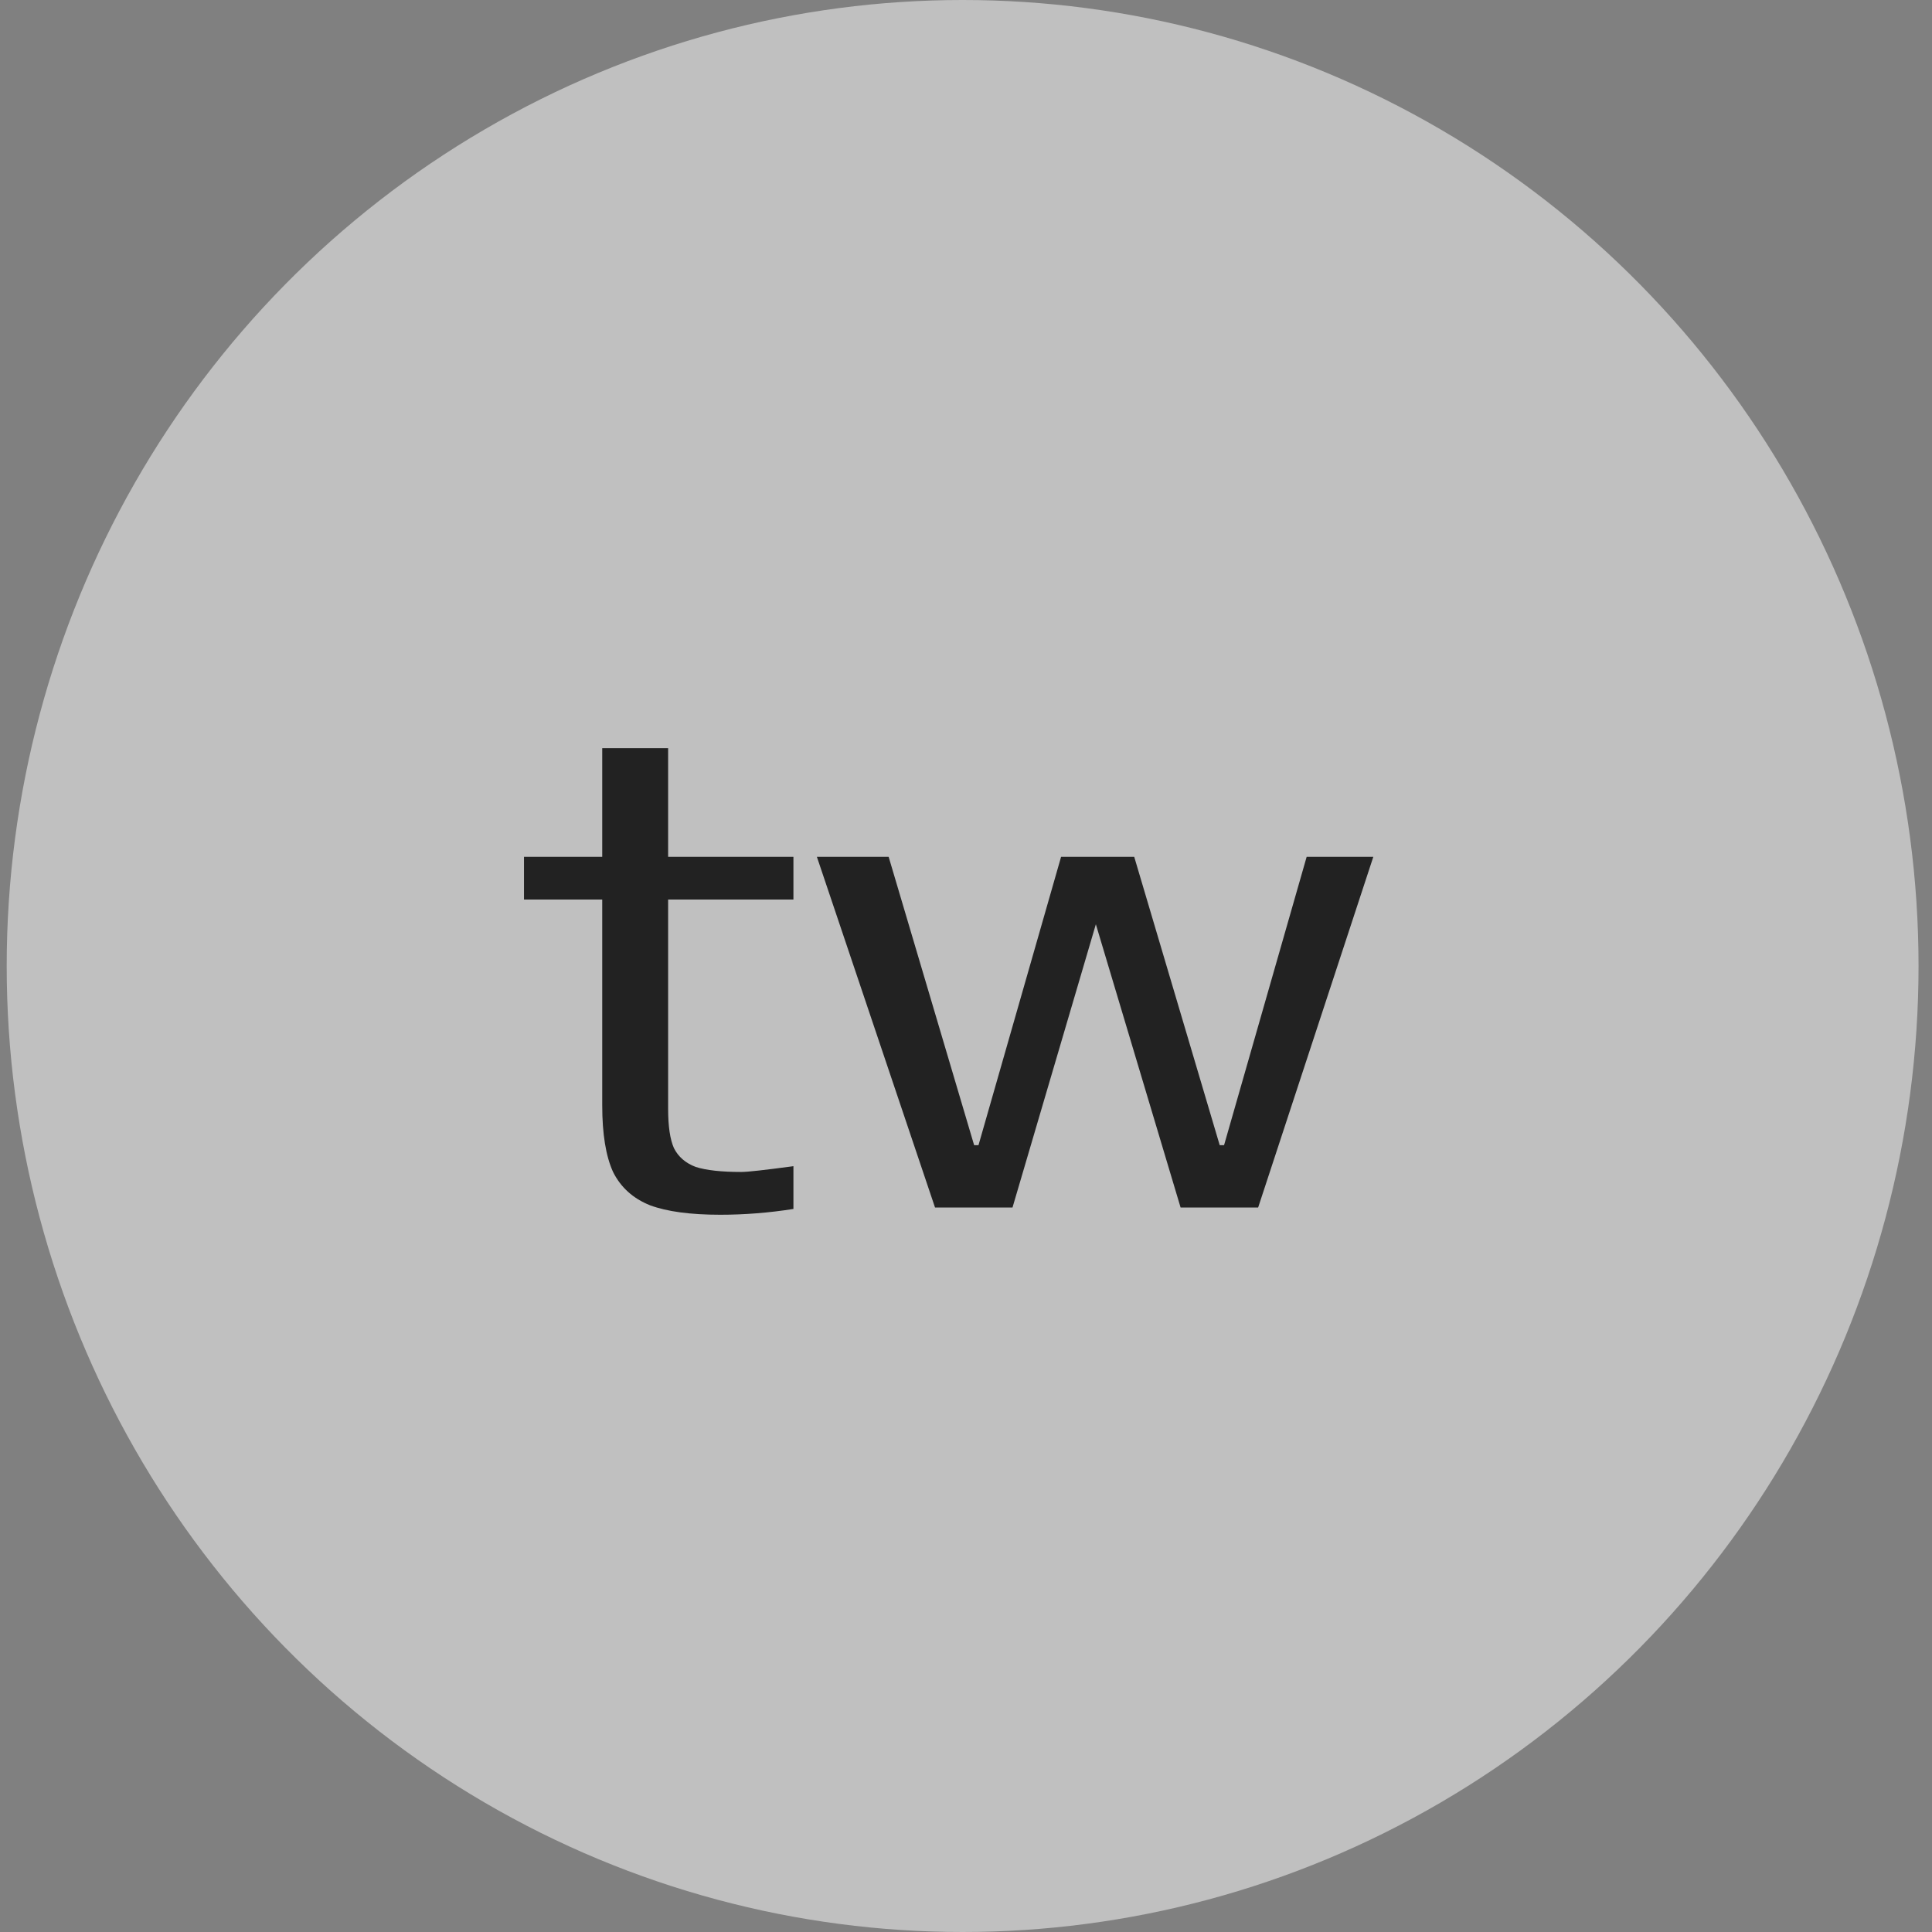
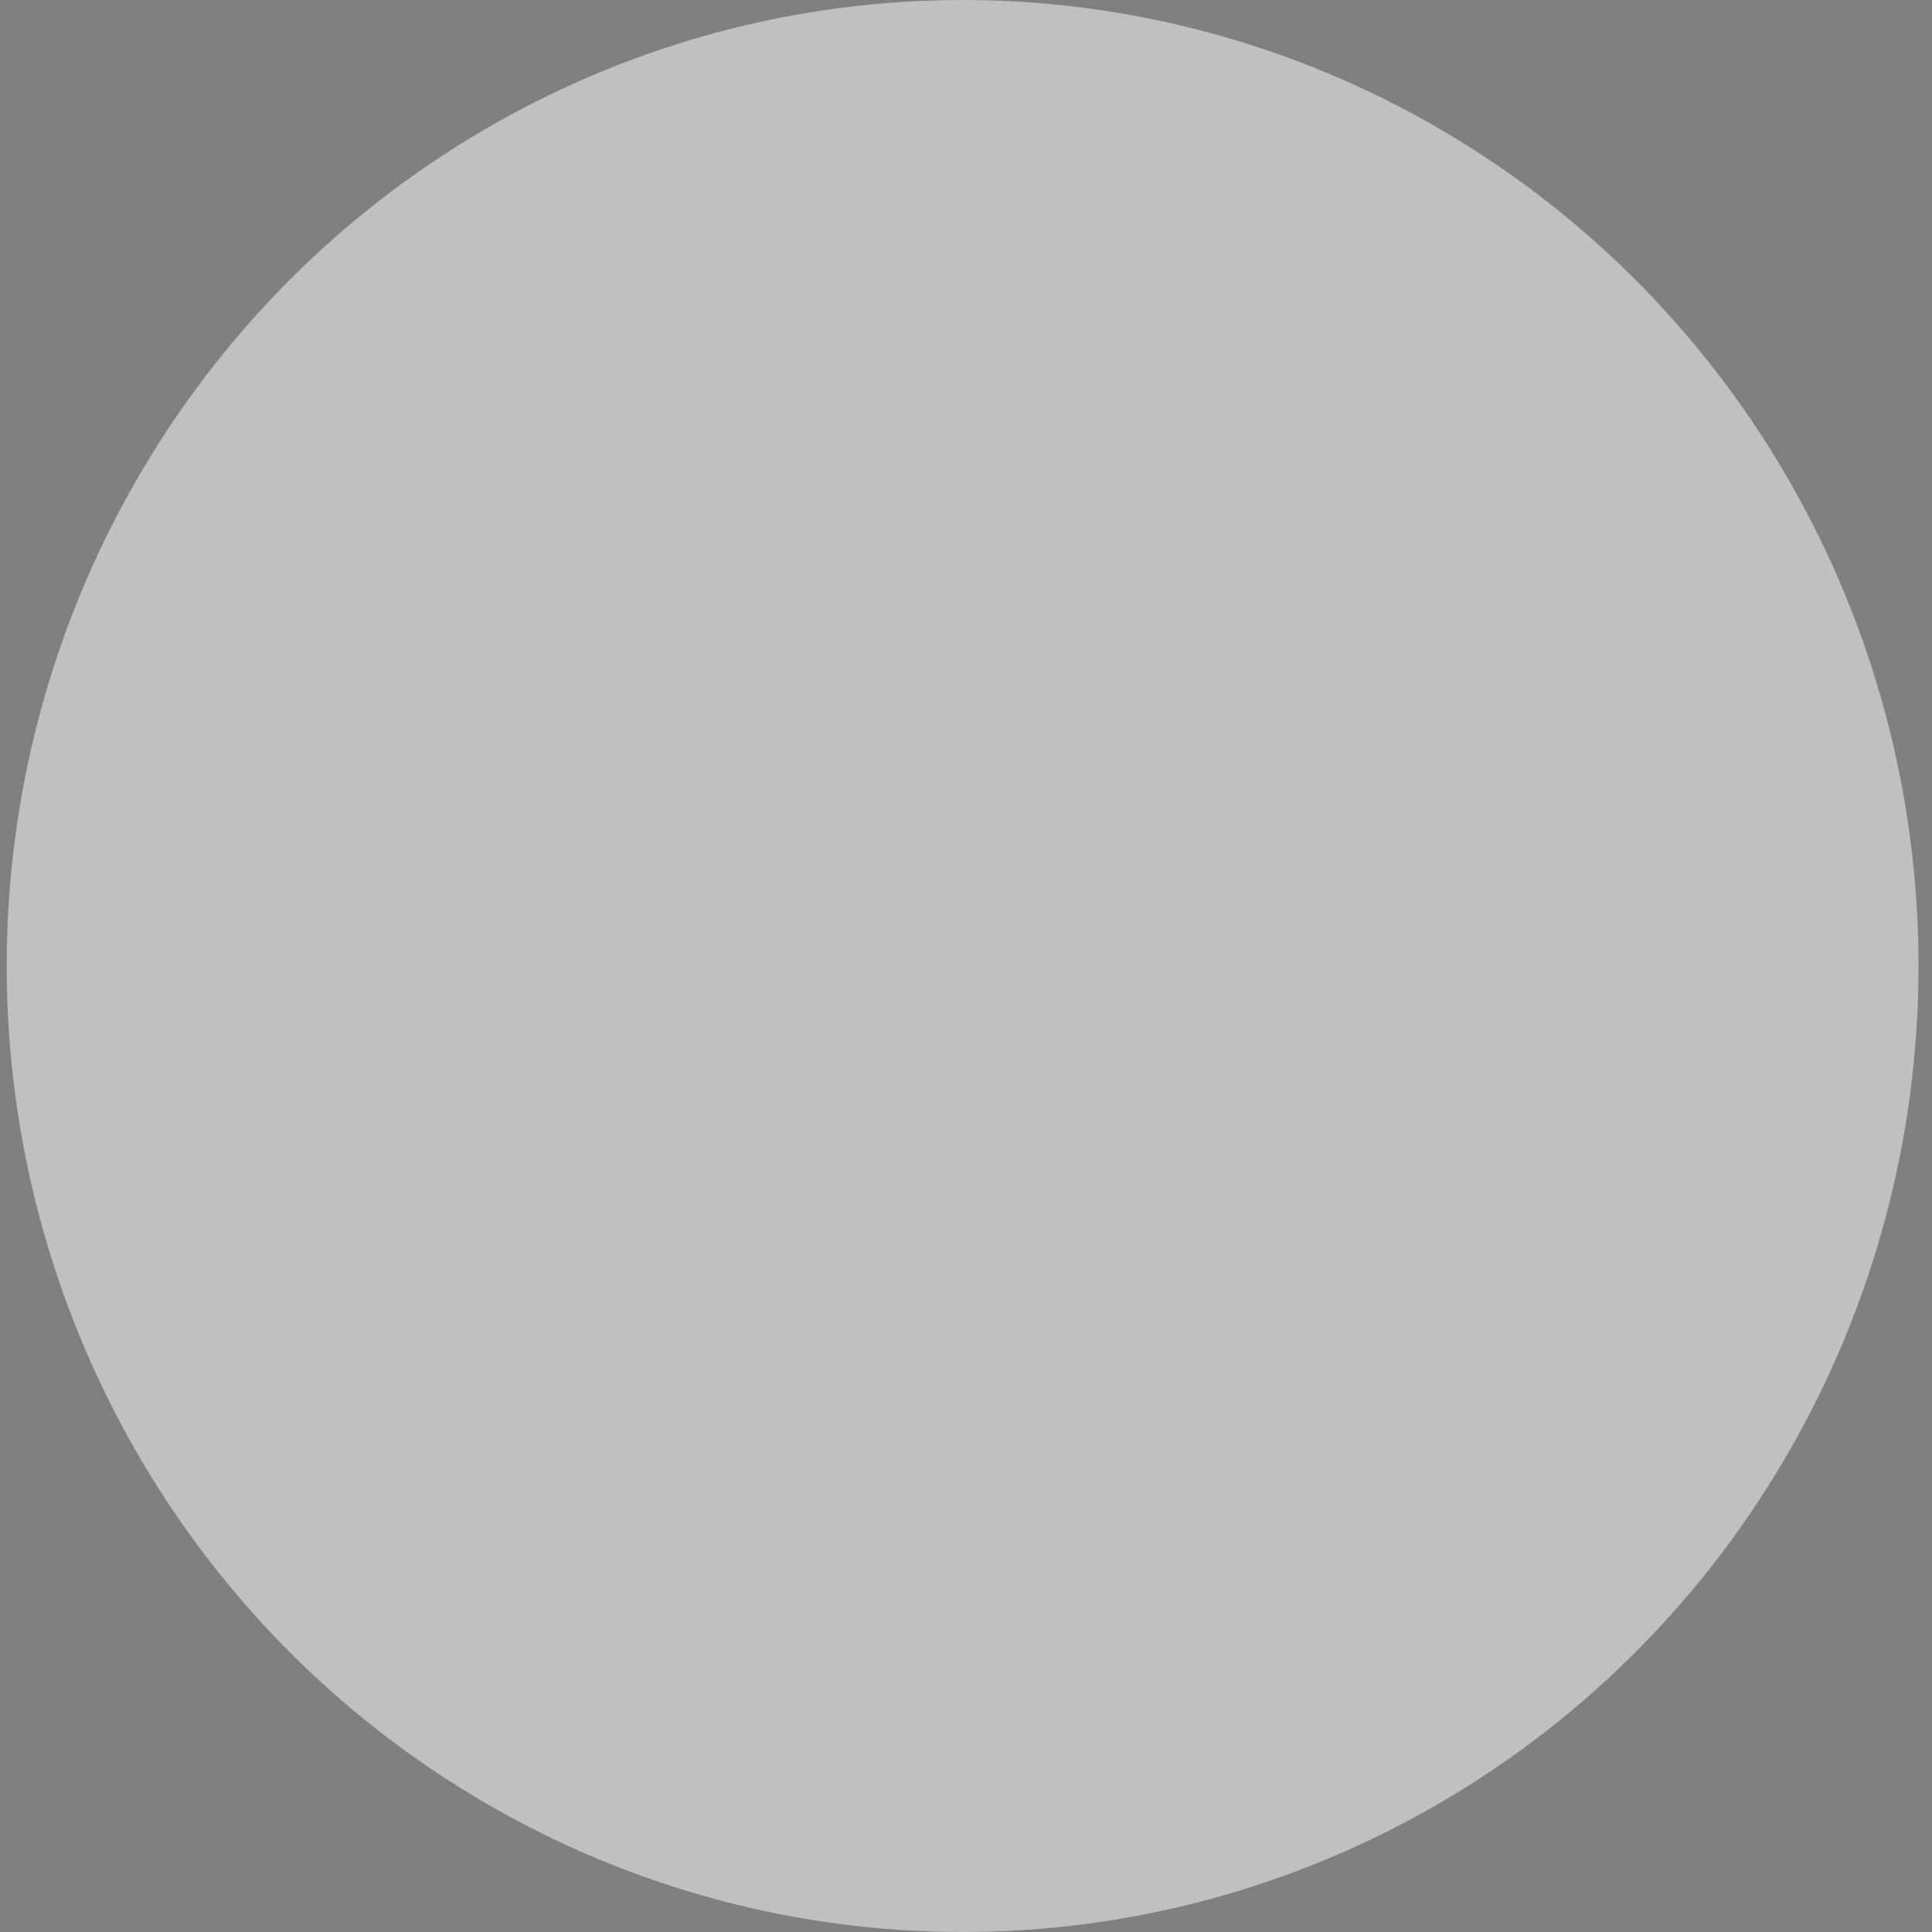
<svg xmlns="http://www.w3.org/2000/svg" width="28" height="28" viewBox="0 0 28 28" fill="none">
  <rect x="0" y="0" width="28" height="28" fill="#808080" stroke="none" />
  <ellipse opacity="0.5" cx="13.951" cy="14" rx="13.854" ry="14" fill="white" />
-   <path d="M10.439 17.605C10.005 17.605 9.666 17.559 9.421 17.468C9.176 17.37 8.997 17.209 8.885 16.985C8.78 16.755 8.728 16.433 8.728 16.02V13.037H7.594V12.418H8.728V10.843H9.683V12.418H11.499V13.037H9.683V16.072C9.683 16.324 9.711 16.513 9.767 16.639C9.83 16.765 9.935 16.856 10.082 16.912C10.236 16.961 10.457 16.985 10.743 16.985C10.835 16.985 11.086 16.957 11.499 16.901V17.521C11.143 17.577 10.789 17.605 10.439 17.605ZM11.839 12.418H12.879L14.118 16.597H14.181L15.378 12.418H16.438L17.677 16.597H17.74L18.937 12.418H19.903L18.234 17.5H17.11L15.882 13.395L14.674 17.5H13.551L11.839 12.418Z" fill="#222222" />
</svg>